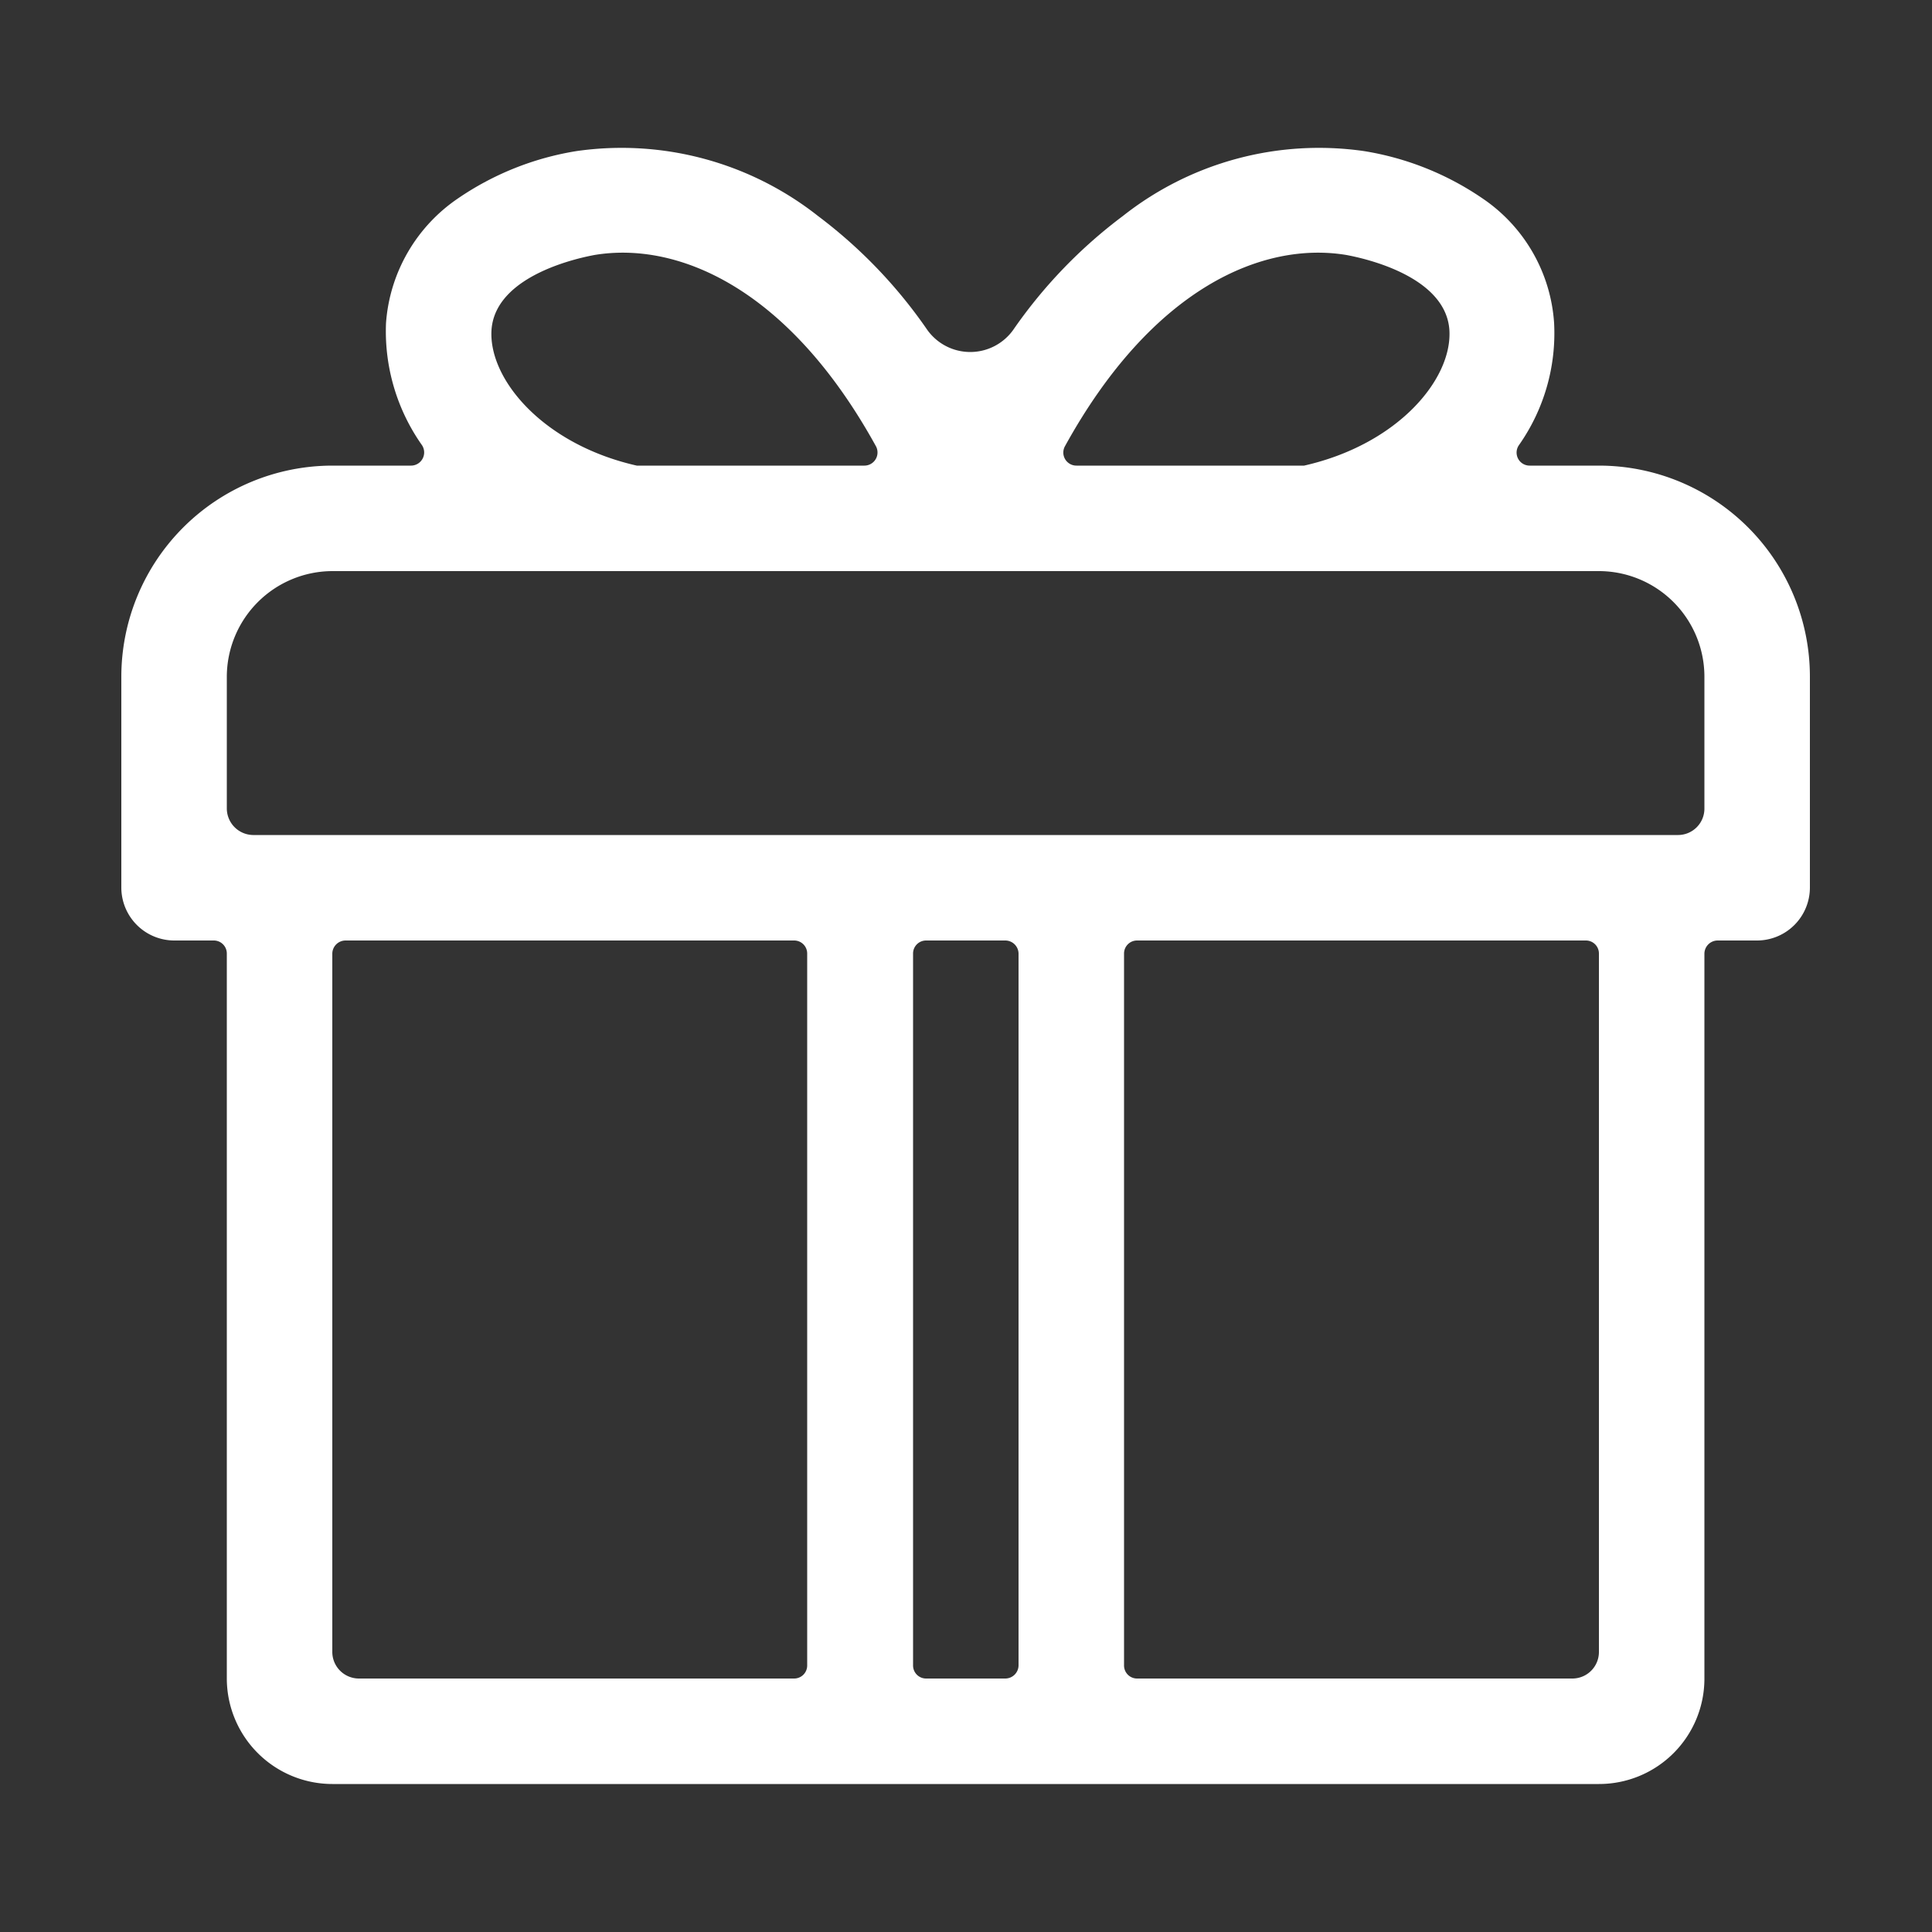
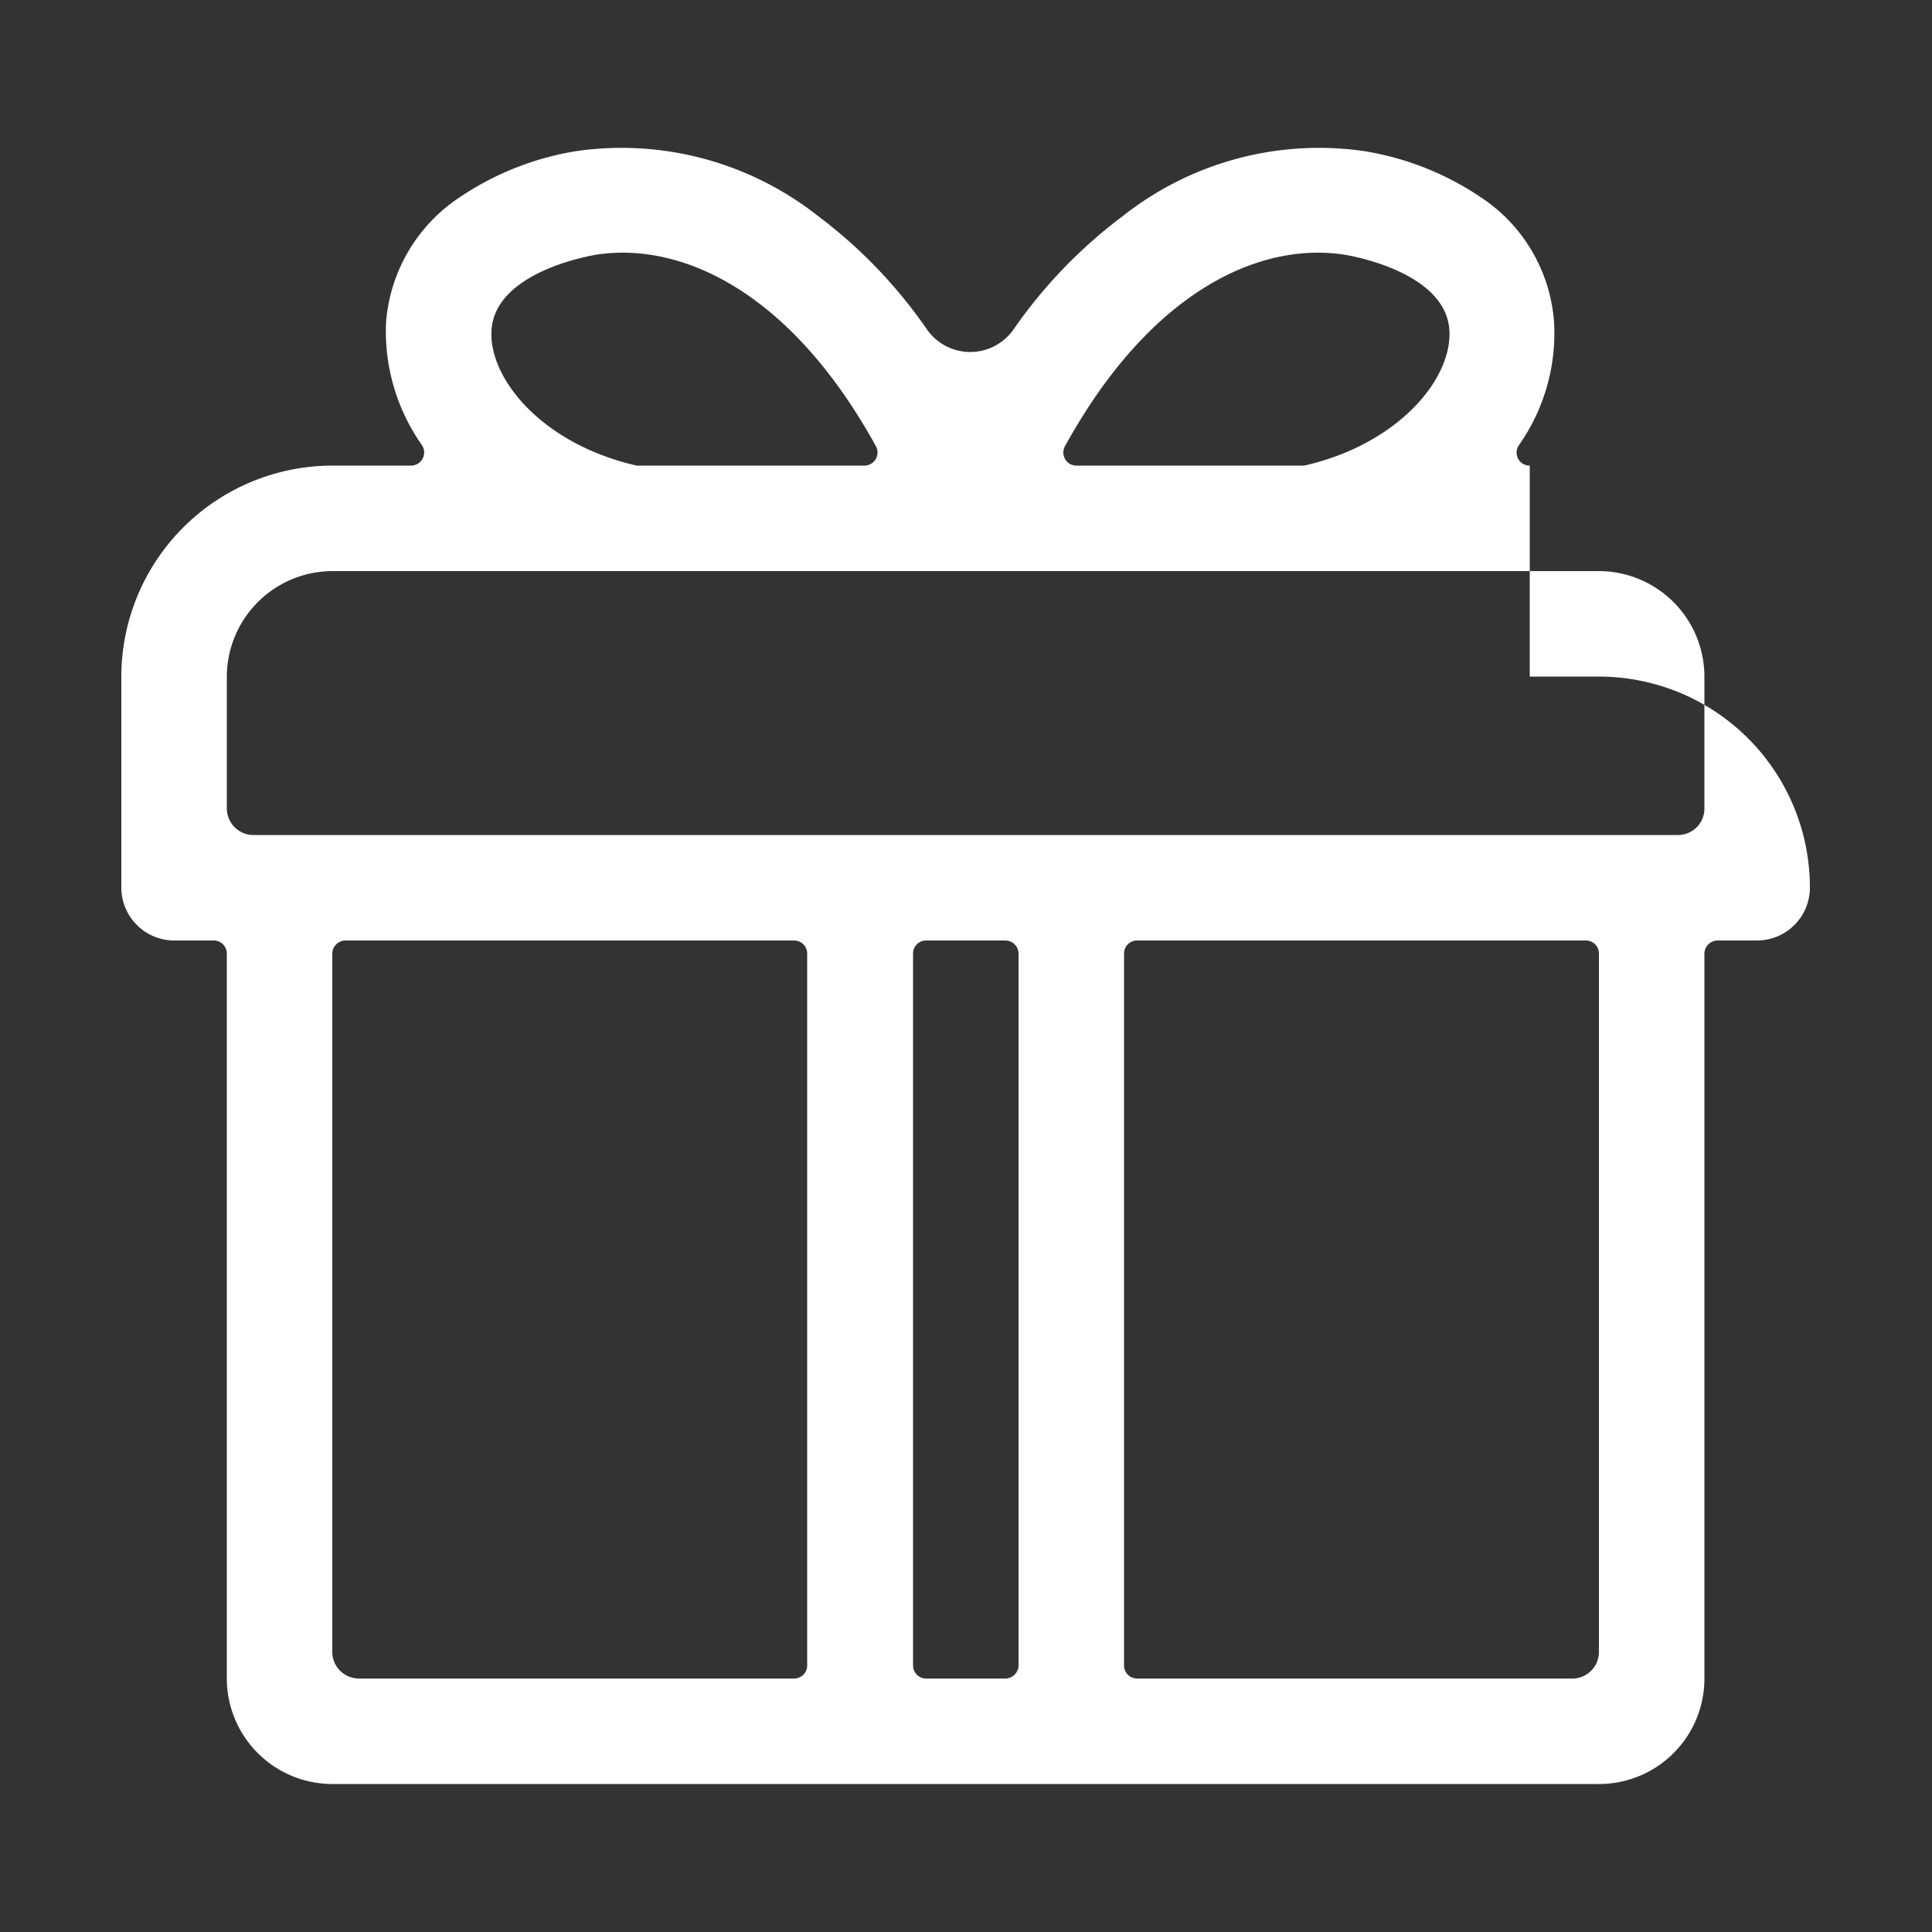
<svg xmlns="http://www.w3.org/2000/svg" width="50" height="50" viewBox="0 0 50 50">
  <rect x="0" y="0" width="50" height="50" fill="#333333" stroke="none" />
  <defs>
    <style>
      .cls-1 {
        fill: #fff;
        fill-rule: evenodd;
      }
    </style>
  </defs>
-   <path id="形状_13" data-name="形状 13" class="cls-1" d="M1553.45,2489.88a0.337,0.337,0,0,1-.28-0.53,5.032,5.032,0,0,0,.91-3.16,4.23,4.23,0,0,0-1.86-3.23,7.547,7.547,0,0,0-3.06-1.22,8.187,8.187,0,0,0-6.24,1.68,12.708,12.708,0,0,0-2.84,2.95,1.366,1.366,0,0,1-2.22,0,12.673,12.673,0,0,0-2.83-2.95,8.21,8.21,0,0,0-6.25-1.68,7.547,7.547,0,0,0-3.06,1.22,4.271,4.271,0,0,0-1.87,3.23,5.116,5.116,0,0,0,.93,3.16,0.341,0.341,0,0,1-.29.53h-2.03a5.467,5.467,0,0,0-5.46,5.46v5.46a1.372,1.372,0,0,0,1.37,1.37h1.02a0.337,0.337,0,0,1,.34.34v18.76a2.734,2.734,0,0,0,2.73,2.73h32.78a2.727,2.727,0,0,0,2.73-2.73v-18.76a0.344,0.344,0,0,1,.34-0.34h1.03a1.37,1.37,0,0,0,1.36-1.37v-5.46a5.461,5.461,0,0,0-5.46-5.46h-1.79Zm-4.74-5.45c0.26,0.05,2.56.48,2.66,1.94,0.08,1.27-1.33,2.96-3.76,3.51h-5.89a0.338,0.338,0,0,1-.3-0.5C1543.69,2485.26,1546.56,2484.07,1548.71,2484.43Zm-22.13,1.94c0.1-1.46,2.4-1.89,2.66-1.94,2.14-.36,5.02.83,7.29,4.95a0.34,0.34,0,0,1-.3.5h-5.89C1527.91,2489.33,1526.5,2487.64,1526.58,2486.37Zm7.83,34.9h-11.26a0.689,0.689,0,0,1-.69-0.68v-18.08a0.344,0.344,0,0,1,.34-0.34h11.61a0.337,0.337,0,0,1,.34.34v18.42A0.337,0.337,0,0,1,1534.41,2521.27Zm5.47,0h-2.05a0.337,0.337,0,0,1-.34-0.34v-18.42a0.337,0.337,0,0,1,.34-0.34h2.05a0.344,0.344,0,0,1,.34.34v18.42A0.344,0.344,0,0,1,1539.88,2521.27Zm14.68,0h-11.27a0.337,0.337,0,0,1-.34-0.34v-18.42a0.337,0.337,0,0,1,.34-0.34h11.61a0.337,0.337,0,0,1,.34.34v18.08A0.687,0.687,0,0,1,1554.56,2521.27Zm2.73-21.83h-36.88a0.689,0.689,0,0,1-.68-0.69v-3.41a2.74,2.74,0,0,1,2.73-2.73h32.78a2.734,2.734,0,0,1,2.73,2.73v3.41A0.683,0.683,0,0,1,1557.29,2499.44Z" transform="translate(-1513.86 -2477.83)" />
+   <path id="形状_13" data-name="形状 13" class="cls-1" d="M1553.45,2489.88a0.337,0.337,0,0,1-.28-0.53,5.032,5.032,0,0,0,.91-3.16,4.23,4.23,0,0,0-1.86-3.23,7.547,7.547,0,0,0-3.06-1.22,8.187,8.187,0,0,0-6.24,1.68,12.708,12.708,0,0,0-2.84,2.95,1.366,1.366,0,0,1-2.22,0,12.673,12.673,0,0,0-2.83-2.95,8.21,8.21,0,0,0-6.25-1.68,7.547,7.547,0,0,0-3.06,1.22,4.271,4.271,0,0,0-1.87,3.23,5.116,5.116,0,0,0,.93,3.16,0.341,0.341,0,0,1-.29.53h-2.03a5.467,5.467,0,0,0-5.46,5.46v5.46a1.372,1.372,0,0,0,1.37,1.37h1.02a0.337,0.337,0,0,1,.34.34v18.76a2.734,2.734,0,0,0,2.73,2.73h32.78a2.727,2.727,0,0,0,2.73-2.73v-18.76a0.344,0.344,0,0,1,.34-0.34h1.03a1.37,1.37,0,0,0,1.36-1.37a5.461,5.461,0,0,0-5.46-5.46h-1.79Zm-4.74-5.45c0.26,0.05,2.56.48,2.66,1.94,0.08,1.27-1.33,2.96-3.76,3.51h-5.89a0.338,0.338,0,0,1-.3-0.5C1543.69,2485.26,1546.56,2484.07,1548.71,2484.43Zm-22.13,1.94c0.1-1.46,2.4-1.89,2.66-1.94,2.14-.36,5.02.83,7.29,4.95a0.34,0.34,0,0,1-.3.5h-5.89C1527.91,2489.33,1526.5,2487.64,1526.58,2486.37Zm7.83,34.9h-11.26a0.689,0.689,0,0,1-.69-0.68v-18.08a0.344,0.344,0,0,1,.34-0.34h11.61a0.337,0.337,0,0,1,.34.34v18.42A0.337,0.337,0,0,1,1534.41,2521.27Zm5.47,0h-2.05a0.337,0.337,0,0,1-.34-0.34v-18.42a0.337,0.337,0,0,1,.34-0.34h2.05a0.344,0.344,0,0,1,.34.34v18.42A0.344,0.344,0,0,1,1539.88,2521.27Zm14.68,0h-11.27a0.337,0.337,0,0,1-.34-0.34v-18.42a0.337,0.337,0,0,1,.34-0.34h11.61a0.337,0.337,0,0,1,.34.34v18.08A0.687,0.687,0,0,1,1554.56,2521.27Zm2.73-21.83h-36.88a0.689,0.689,0,0,1-.68-0.69v-3.41a2.74,2.74,0,0,1,2.73-2.73h32.78a2.734,2.734,0,0,1,2.73,2.73v3.41A0.683,0.683,0,0,1,1557.29,2499.44Z" transform="translate(-1513.86 -2477.83)" />
</svg>